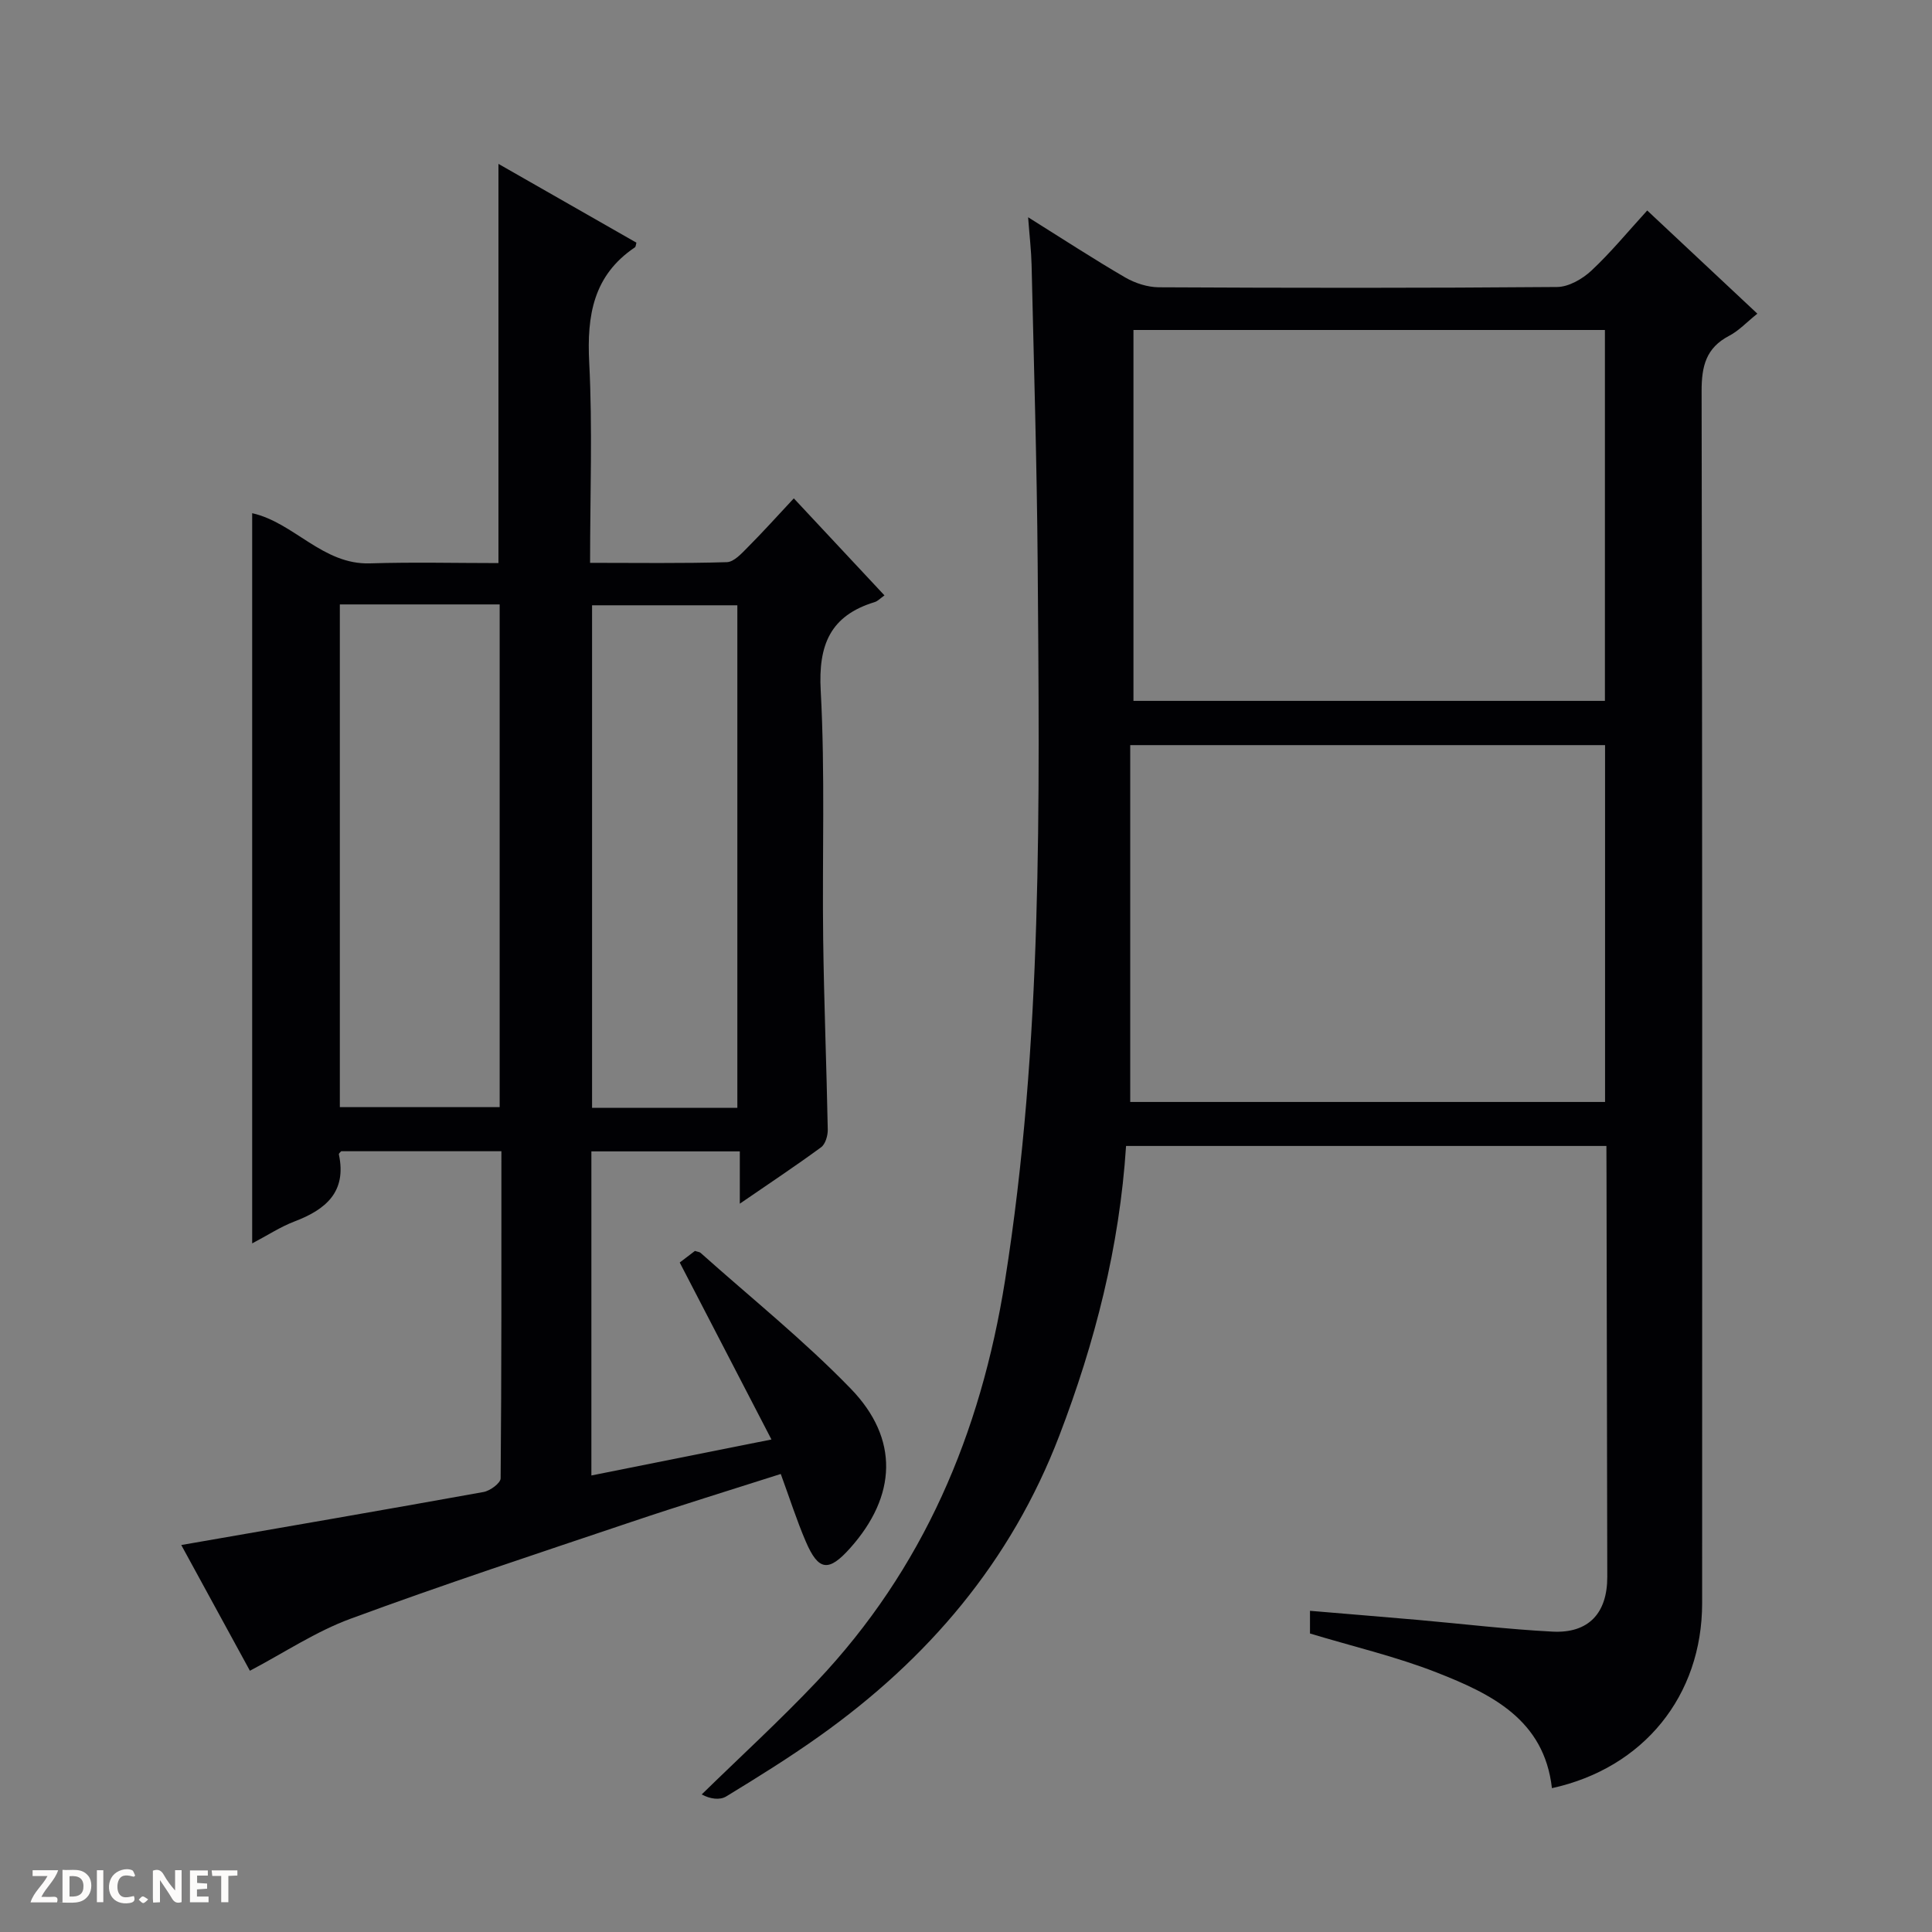
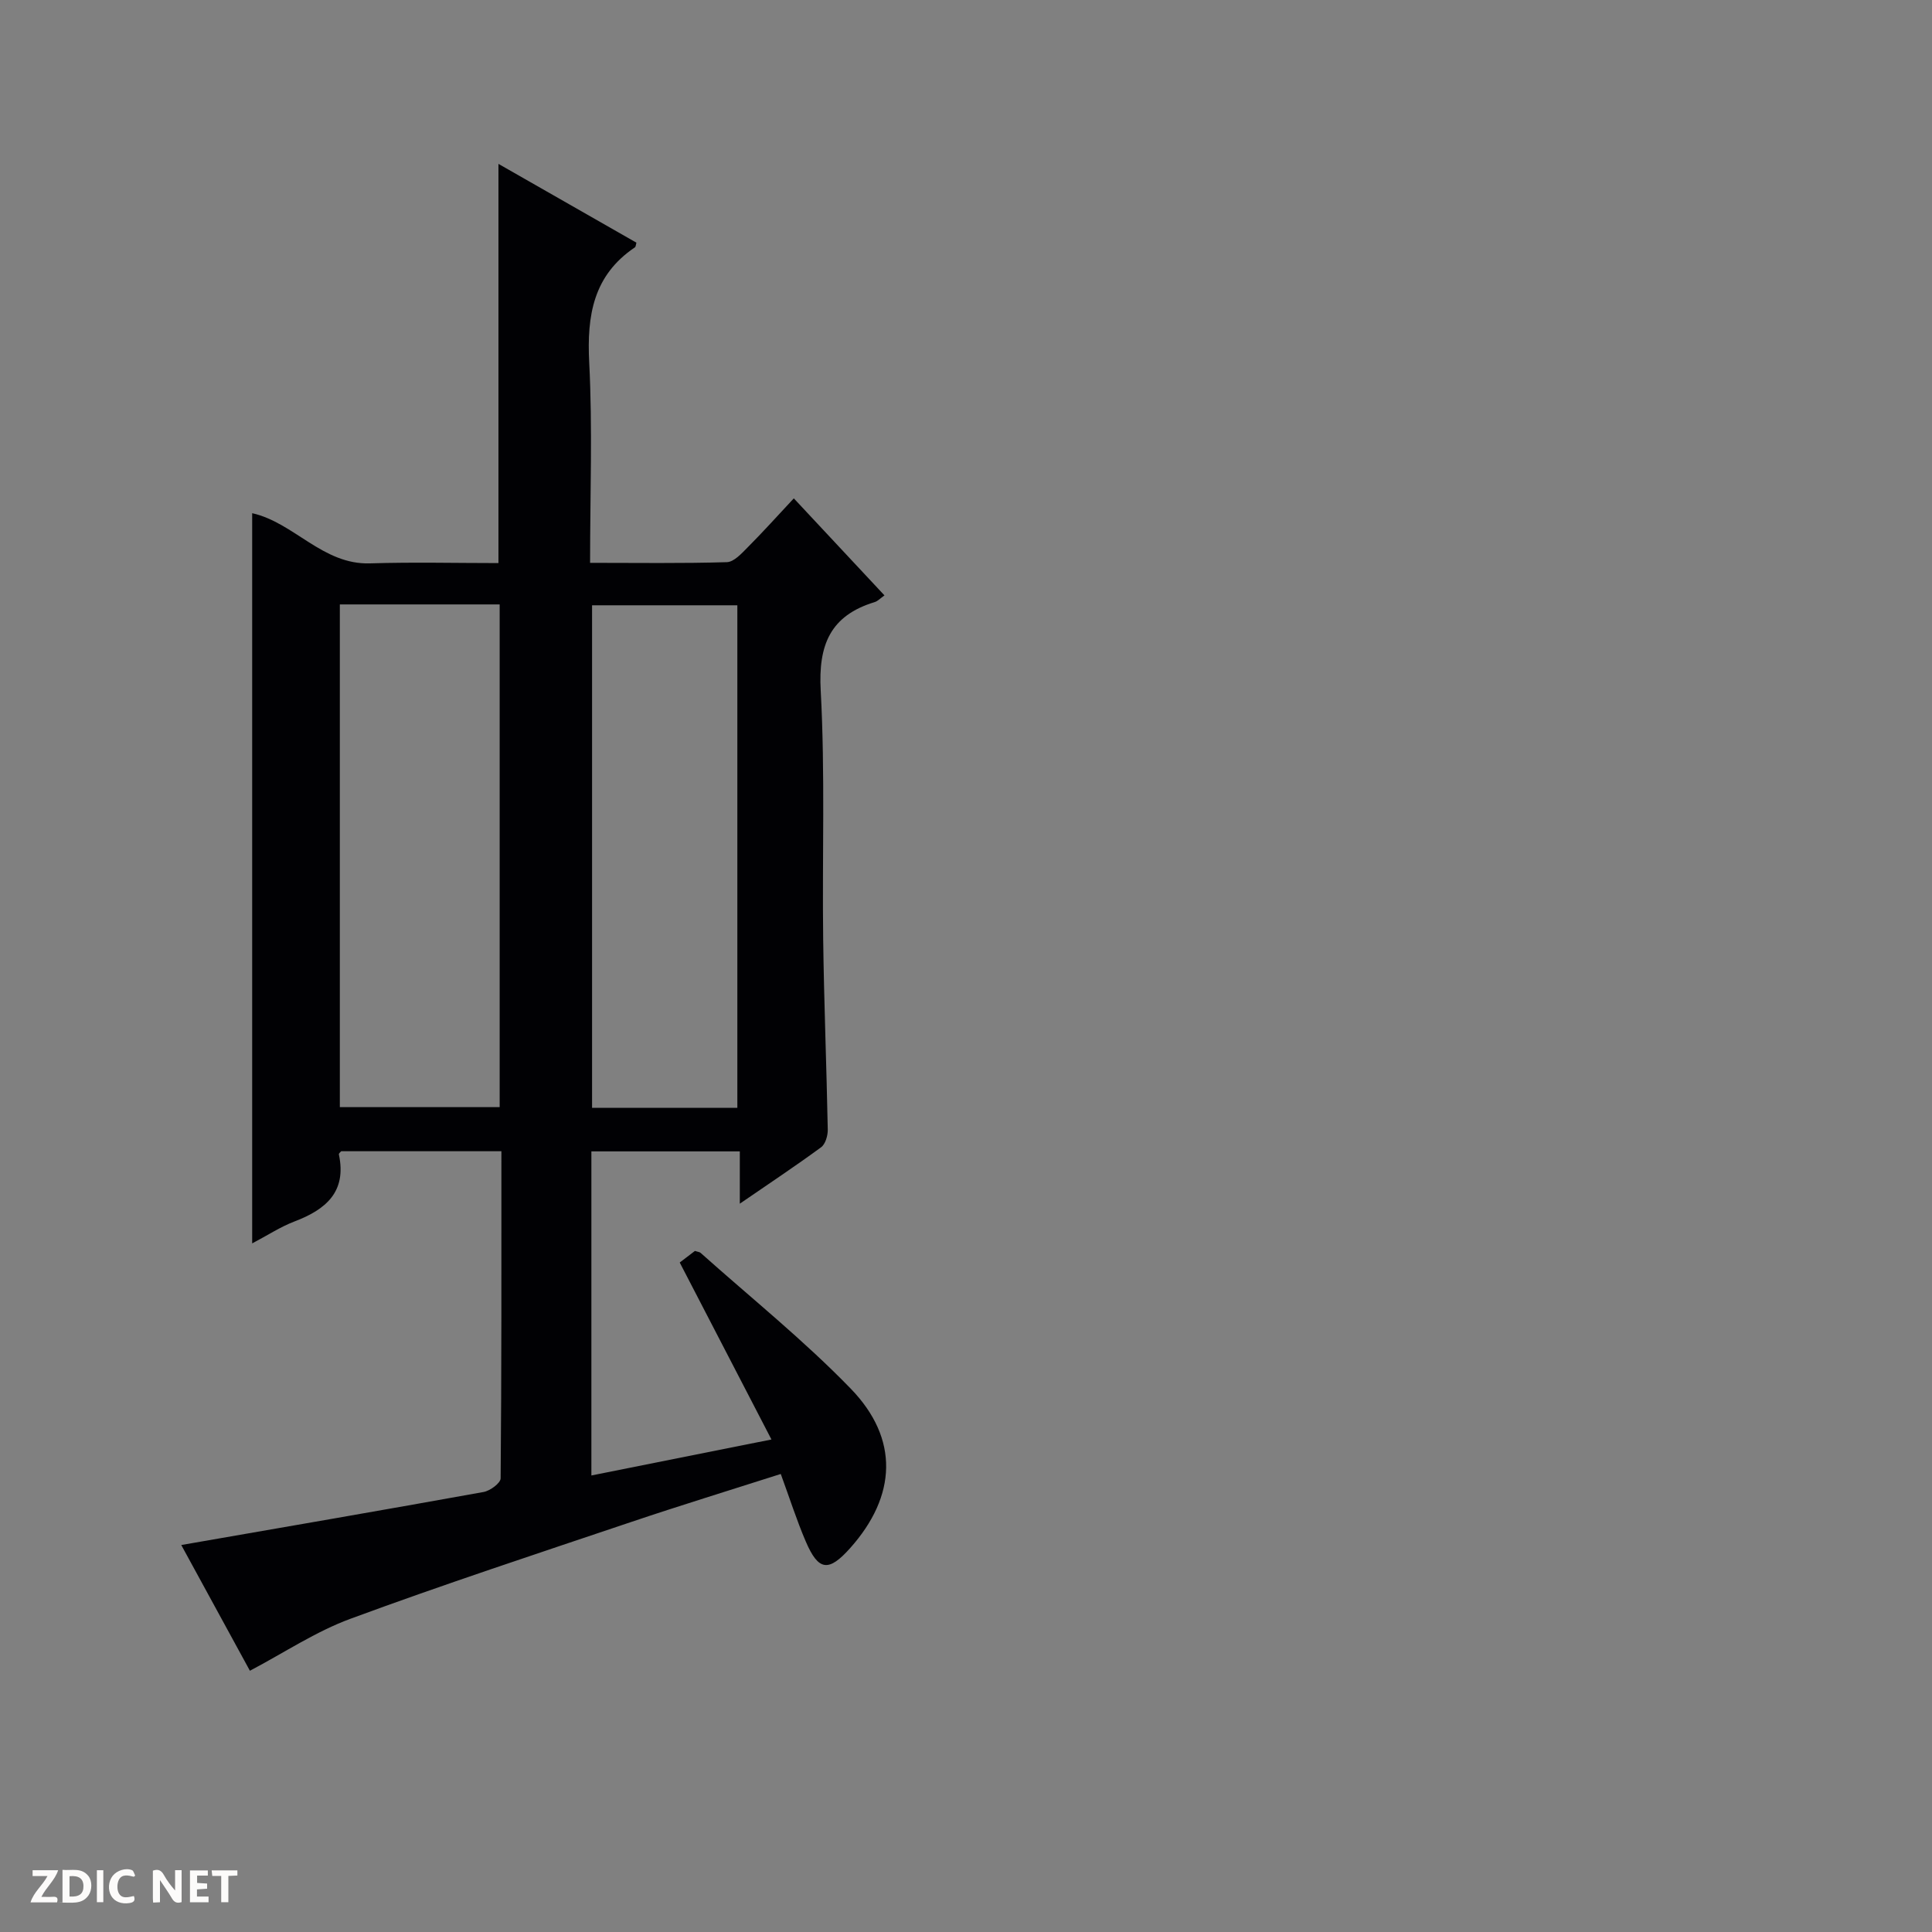
<svg xmlns="http://www.w3.org/2000/svg" enable-background="new 0 0 400 400" viewBox="0 0 400 400">
  <rect x="0" y="0" width="400" height="400" fill="#808080" stroke="none" />
  <g fill="#fcfbfa">
    <path d="m37.59 393.81c-.92.31-1.52.05-2-.78-.7-1.2-1.52-2.34-2.47-3.78v4.59c-.55.03-.95.05-1.41.07-.03-.37-.06-.64-.06-.91 0-1.91 0-3.81 0-5.7 1.13-.41 1.77-.03 2.29.91.62 1.11 1.38 2.14 2.31 3.19v-4.2h1.35v6.61z" />
    <path d="m12.94 393.88v-6.75c1.9.19 3.93-.54 5.37 1.29.8 1.01.78 2.88.03 3.97-1.37 1.97-3.4 1.51-6.4 1.49m2.45-1.22c2.04.12 2.92-.58 2.89-2.21-.03-1.51-.98-2.19-2.89-2z" />
    <path d="m11.81 393.87h-5.49c.68-2.18 2.47-3.48 3.51-5.45h-3.08v-1.21h5.29c-.71 2.13-2.44 3.48-3.47 5.51.86 0 1.63.04 2.39-.01.79-.05 1.14.21.85 1.16" />
    <path d="m39.33 393.86v-6.61h3.7v1.07h-2.22v1.52c.68.04 1.34.09 2.07.13v1.07c-.72.05-1.38.09-2.1.14v1.48h2.4v1.19h-3.85z" />
    <path d="m27.71 388.56c-1.15-.3-2.46-.61-3.1.64-.37.73-.41 1.93-.06 2.67.63 1.35 1.99.93 3.17.68.35.94-.01 1.32-.93 1.46-1.62.25-3.05-.27-3.76-1.48-.73-1.24-.6-3.03.31-4.17.88-1.11 2.71-1.7 4-1.16.32.13.44.74.65 1.12-.1.08-.19.16-.28.24" />
    <path d="m49.15 387.24v1.07c-.59.02-1.17.05-1.87.08v5.44h-1.48v-5.44h-1.85c-.05-.4-.08-.73-.13-1.15z" />
    <path d="m20.06 387.21h1.33v6.62h-1.33z" />
-     <path d="m30.68 393.25c-.39.38-.8.79-1.05.76-.32-.05-.6-.45-.9-.7.26-.24.51-.64.8-.67.29-.04.62.3 1.15.61" />
  </g>
-   <path d="m332.59 237.26c-33.58 0-66.35 0-99.45 0-1.36 20.89-6.42 40.66-13.83 60-10.01 26.12-27.2 46.24-49.68 62.21-6.23 4.43-12.74 8.48-19.27 12.46-1.34.82-3.35.53-5.08-.41 7.95-7.77 16.16-15.28 23.8-23.35 22.09-23.34 33.96-51.38 38.99-82.99 7.83-49.26 7.15-98.83 6.77-148.41-.16-20.64-.79-41.27-1.26-61.91-.07-2.95-.42-5.9-.72-9.88 7.21 4.51 13.56 8.66 20.11 12.47 2.04 1.18 4.61 2.01 6.94 2.03 27.49.14 54.98.17 82.47-.06 2.4-.02 5.23-1.65 7.08-3.37 4-3.73 7.49-7.99 11.58-12.47 7.6 7.12 15.03 14.08 22.8 21.36-2.24 1.8-3.85 3.55-5.83 4.58-4.8 2.5-5.72 6.29-5.71 11.46.16 83.64.13 167.28.11 250.92 0 19.19-12.11 34.16-31.1 38.32-1.6-14.2-12.55-19.51-23.81-23.93-8.43-3.31-17.35-5.39-26.28-8.09 0-1.11 0-2.54 0-4.7 7.63.64 15.01 1.25 22.4 1.89 9.27.82 18.52 1.94 27.81 2.42 7.49.39 11.36-3.84 11.34-11.36-.05-27.82-.11-55.64-.16-83.47-.02-1.77-.02-3.58-.02-5.72zm-97.92-92.15h97.61c0-25.9 0-51.31 0-76.79-32.68 0-65.04 0-97.61 0zm-.67 83.04h98.31c0-24.85 0-49.26 0-73.88-32.65 0-65.01 0-98.31 0z" fill="#010104" />
  <path d="m51.74 345.91c-4.45-8.15-9.43-17.28-14.21-26.03 21.12-3.67 41.87-7.24 62.59-10.98 1.35-.24 3.52-1.84 3.53-2.82.2-22.46.16-44.92.16-67.73-11.27 0-22.18 0-33.17 0-.12.15-.52.45-.48.65 1.66 7.77-2.7 11.42-9.19 13.89-2.89 1.1-5.54 2.85-8.76 4.54 0-50.66 0-100.77 0-151.18 8.67 1.94 14.58 10.7 24.39 10.39 8.93-.28 17.88-.06 26.6-.06 0-27.93 0-55.11 0-82.65 9.6 5.49 19.09 10.9 28.56 16.31-.12.41-.12.84-.31.97-8.61 5.8-9.96 14.09-9.46 23.83.7 13.59.18 27.24.18 41.49 9.75 0 19.04.14 28.31-.14 1.48-.04 3.06-1.8 4.31-3.06 3.17-3.18 6.17-6.52 9.56-10.15 6.49 6.94 12.49 13.37 18.77 20.09-.84.59-1.38 1.19-2.04 1.39-9.21 2.81-11.68 8.88-11.16 18.34.93 17.11.29 34.3.51 51.46.17 13.14.7 26.28.95 39.42.02 1.24-.49 3-1.38 3.65-5.32 3.9-10.82 7.55-16.83 11.68 0-3.95 0-7.2 0-10.83-10.38 0-20.41 0-30.73 0v67.1c12.27-2.45 24.2-4.84 37.28-7.45-6.53-12.6-12.69-24.47-18.99-36.64.99-.76 2.13-1.63 3.15-2.4.59.2.97.21 1.18.41 10.42 9.31 21.37 18.09 31.07 28.1 10.1 10.41 9.49 22.24-.09 32.99-4.47 5.02-6.58 4.79-9.21-1.33-1.89-4.4-3.34-8.98-5.18-13.99-10.44 3.34-20.83 6.52-31.12 9.99-19.36 6.52-38.78 12.91-57.95 19.98-7.19 2.64-13.75 7.04-20.84 10.77zm18.62-220.77v104.08h33.09c0-34.9 0-69.42 0-104.08-11.18 0-21.97 0-33.09 0zm82.3 104.22c0-35 0-69.54 0-104.04-10.25 0-20.15 0-30.08 0v104.04z" fill="#010104" />
</svg>